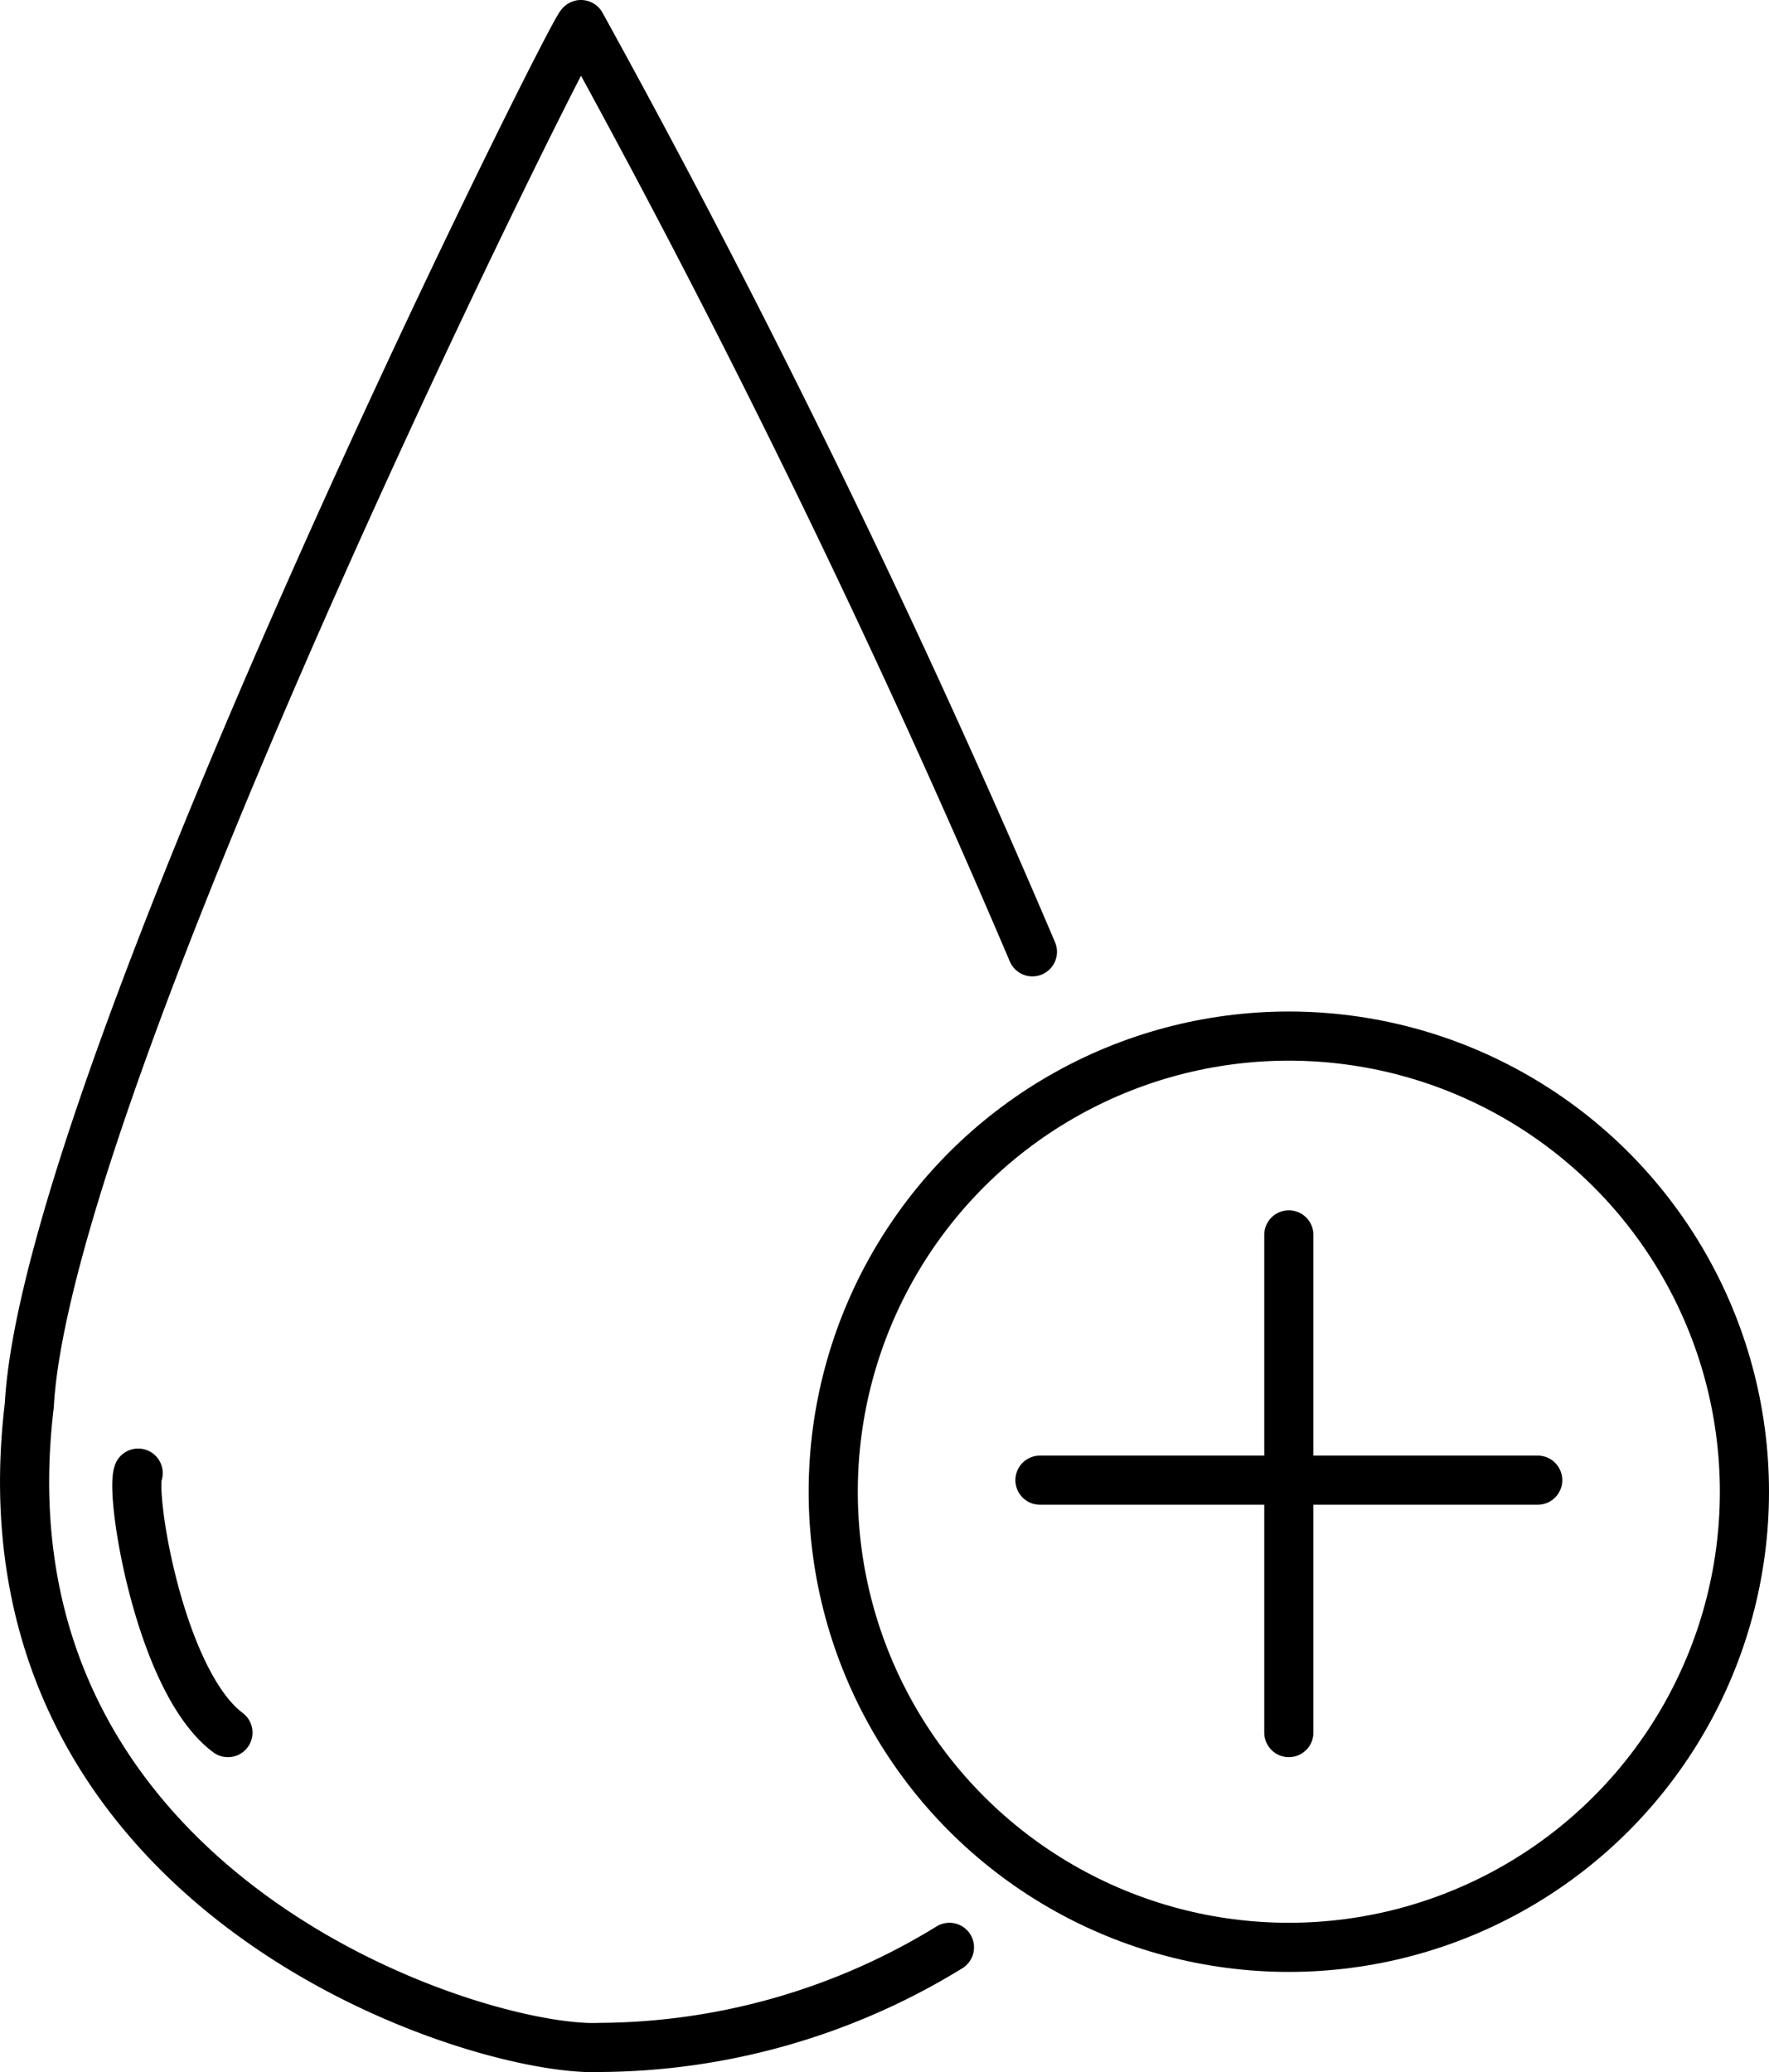
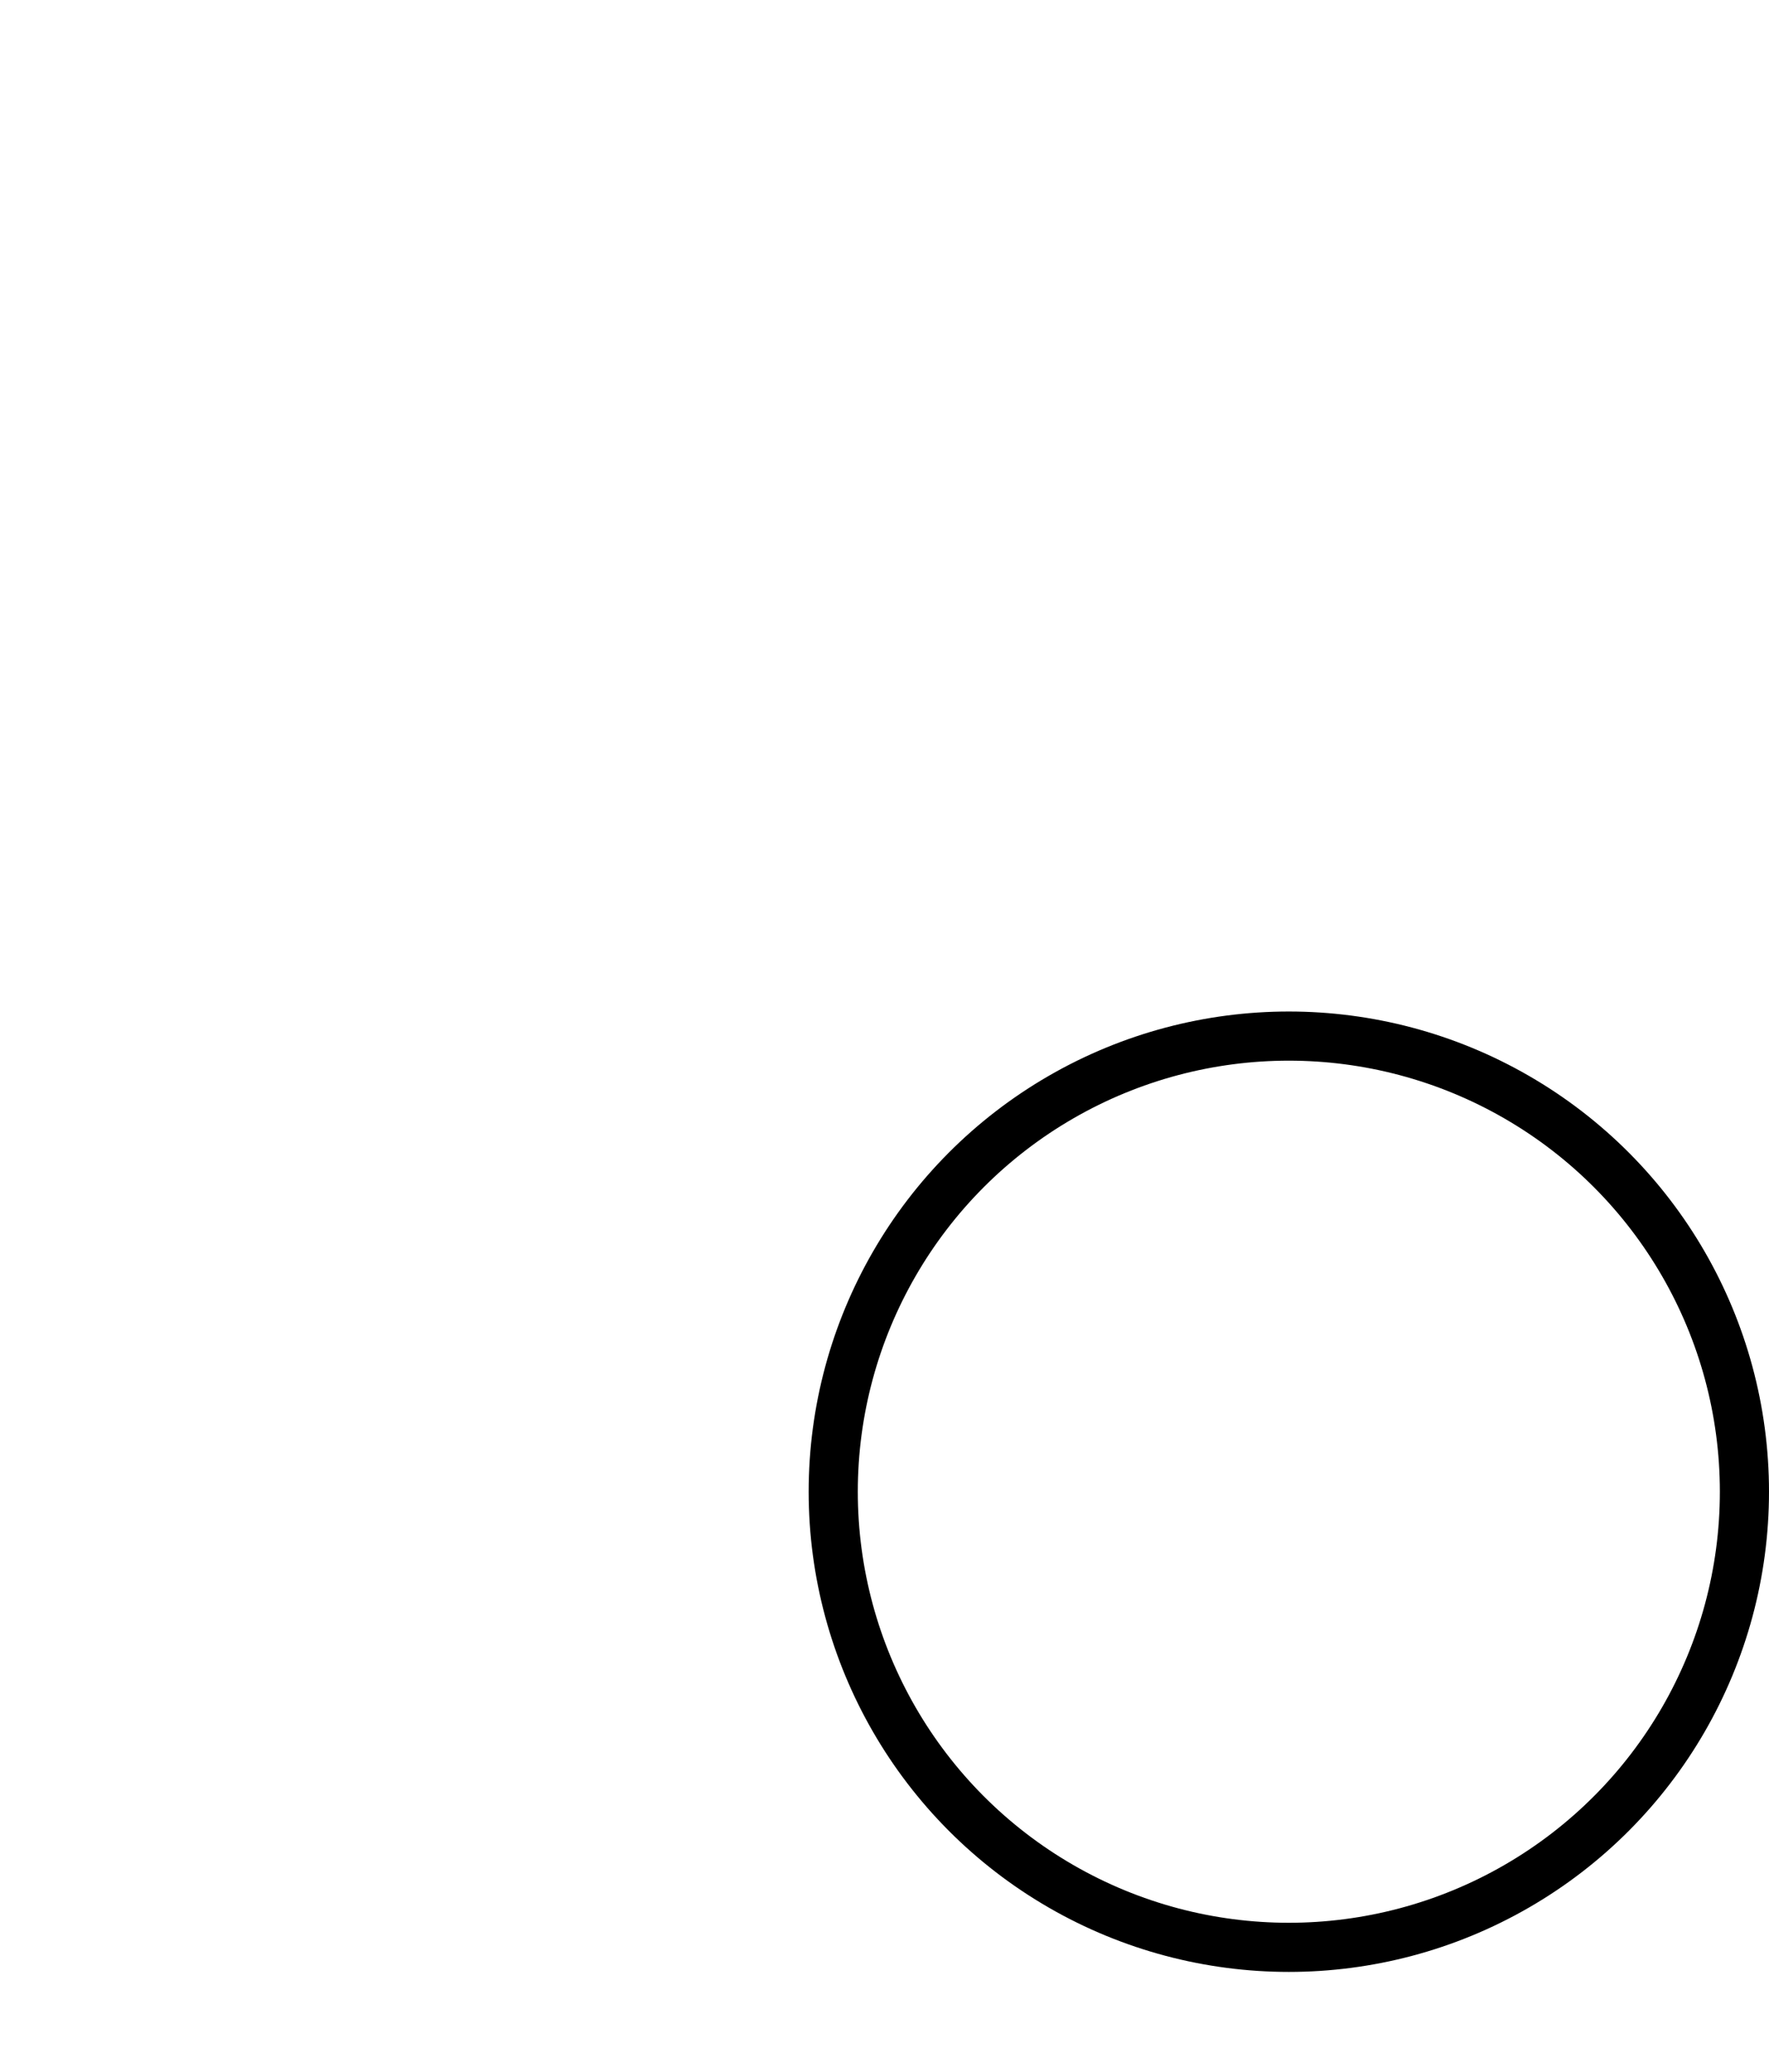
<svg xmlns="http://www.w3.org/2000/svg" viewBox="0 0 21.6 25.3">
  <defs>
    <style>.cls-1{fill:none;stroke:#000;stroke-linecap:round;stroke-linejoin:round;stroke-width:0.6px;}</style>
  </defs>
  <g id="Layer_2" data-name="Layer 2">
    <g id="Layer_1-2" data-name="Layer 1">
-       <path class="cls-1" d="M11.593,23.776a8.228,8.228,0,0,1-4.266,1.222C5.837,25.069-.36,23.125.358,17.156.575,13.19,7.03.262,7.094.3a124.111,124.111,0,0,1,5.512,11.321M1.687,17.986c-.101.267.265,2.547,1.096,3.168" />
      <circle class="cls-1" cx="15.737" cy="18.213" r="5.563" />
-       <line class="cls-1" x1="15.737" y1="15.077" x2="15.737" y2="21.154" />
-       <line class="cls-1" x1="12.698" y1="18.072" x2="18.776" y2="18.072" />
    </g>
  </g>
</svg>